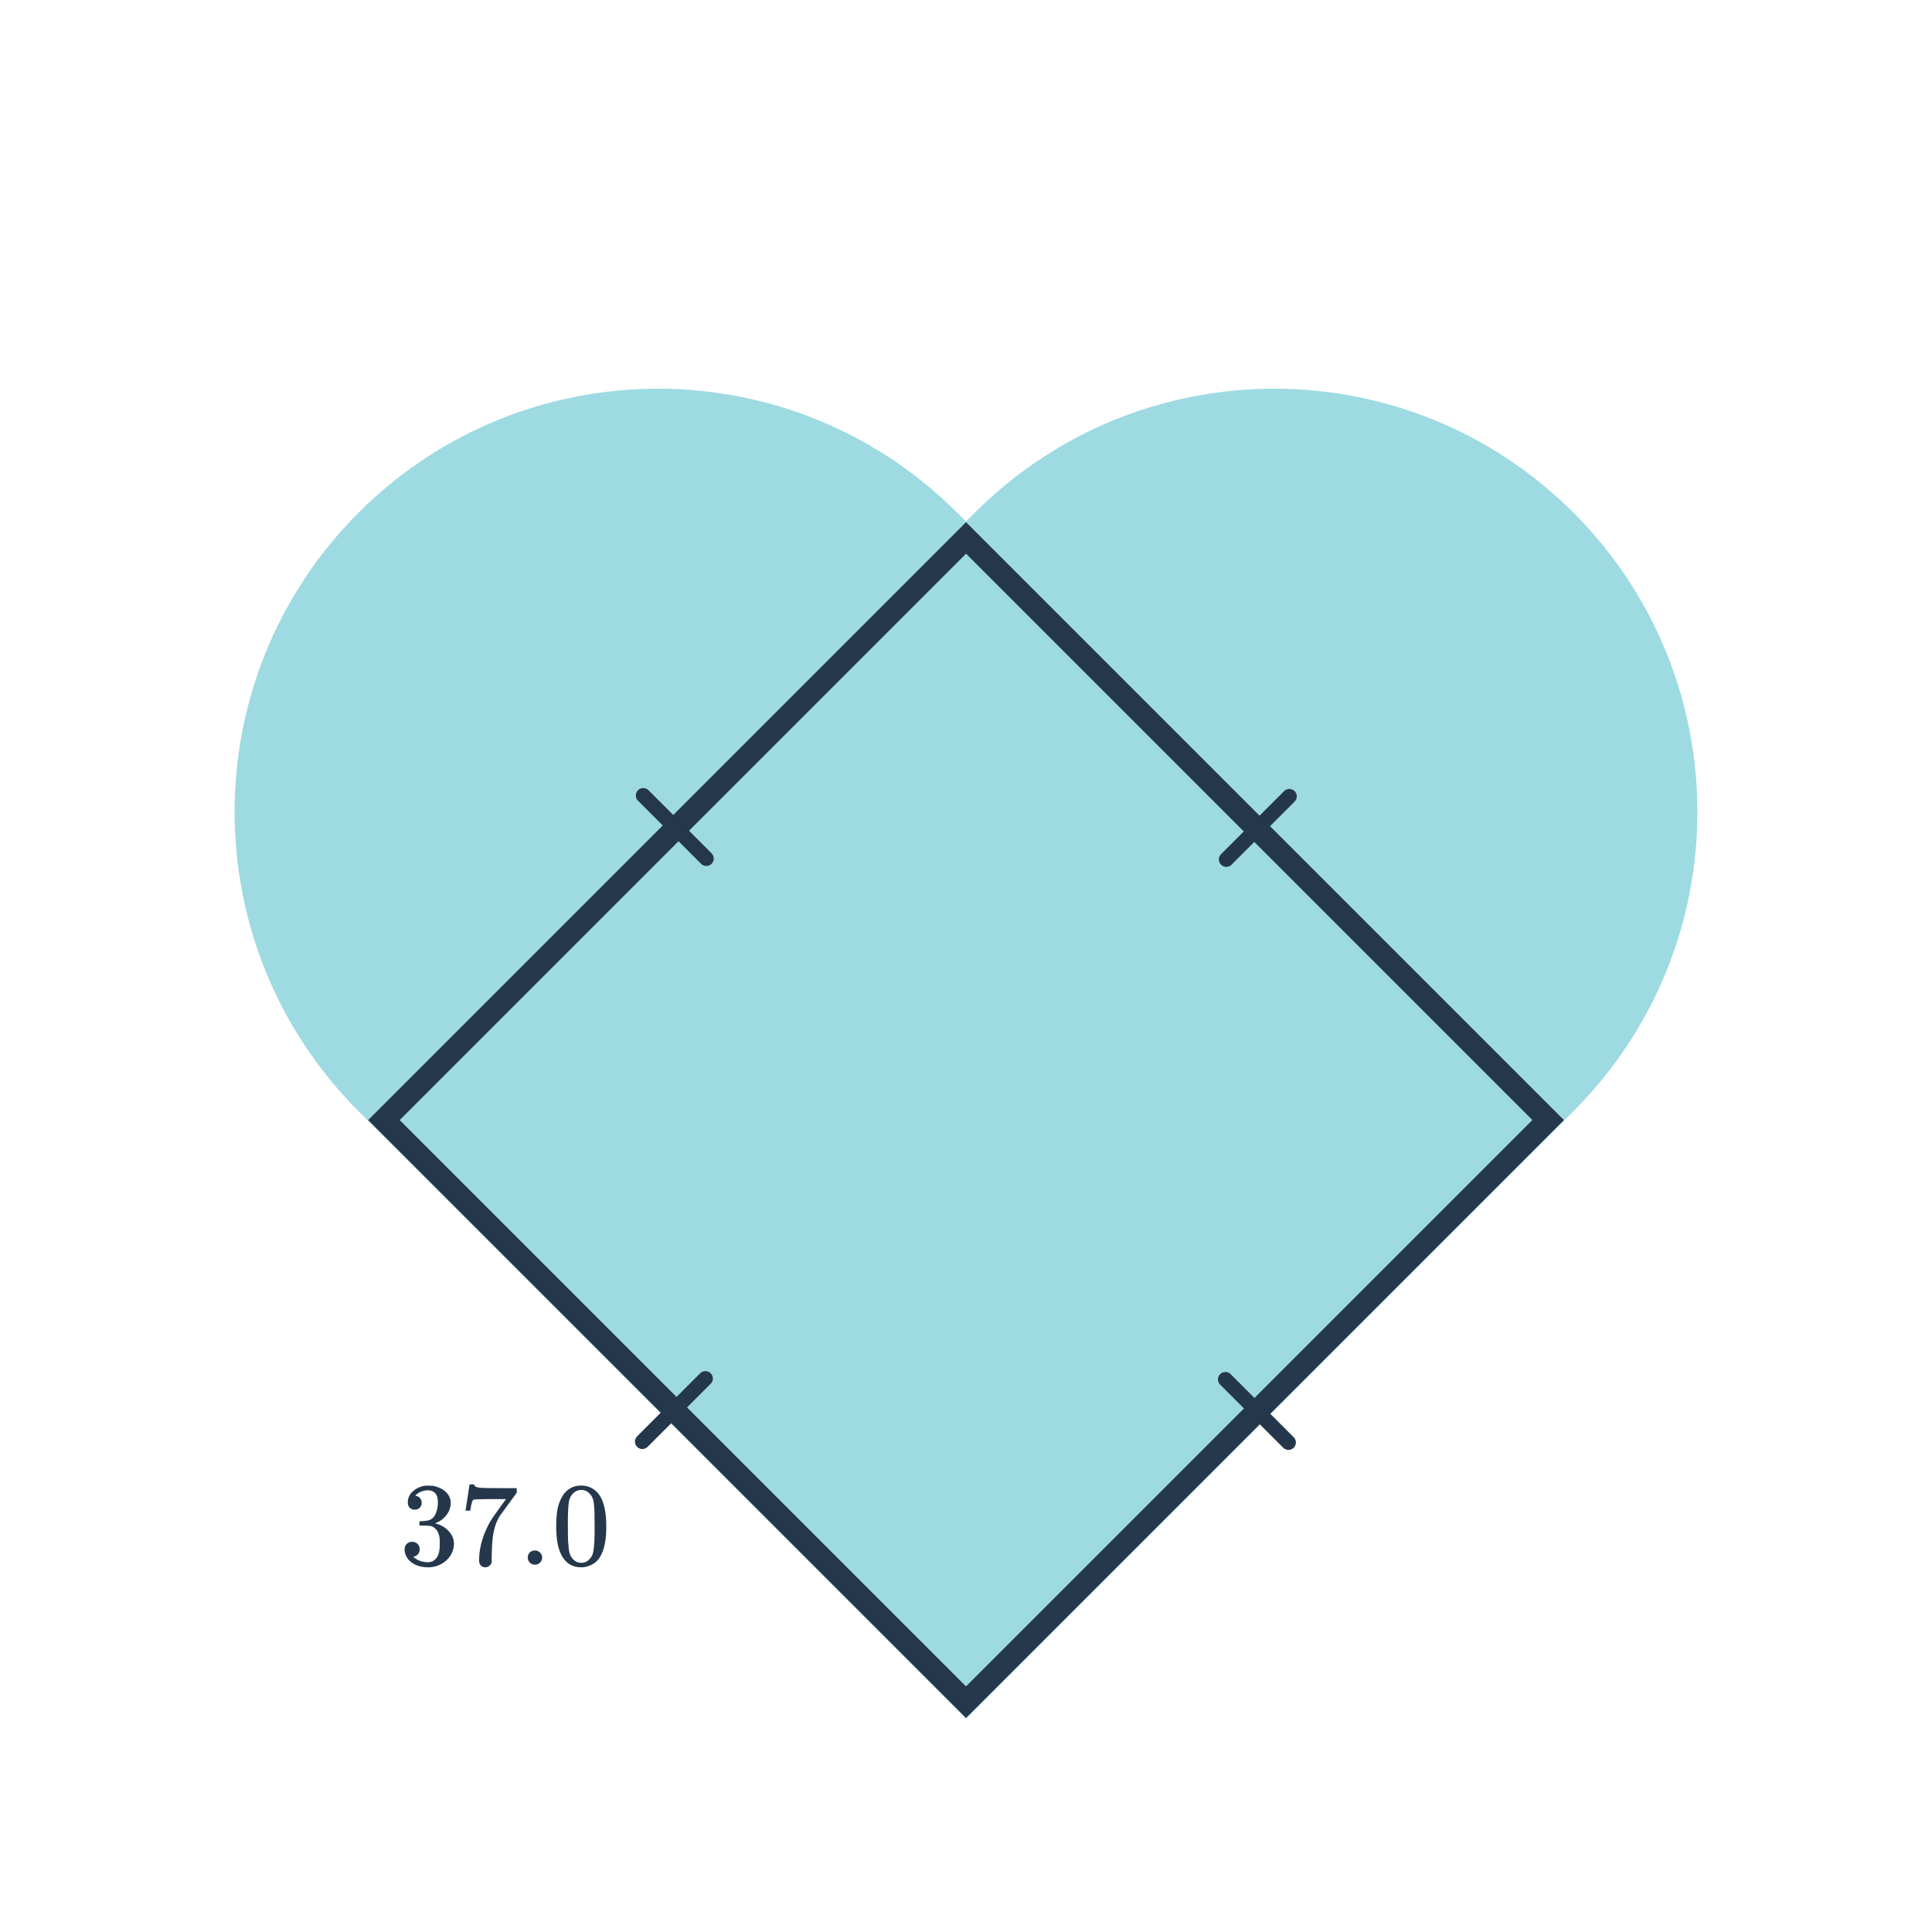
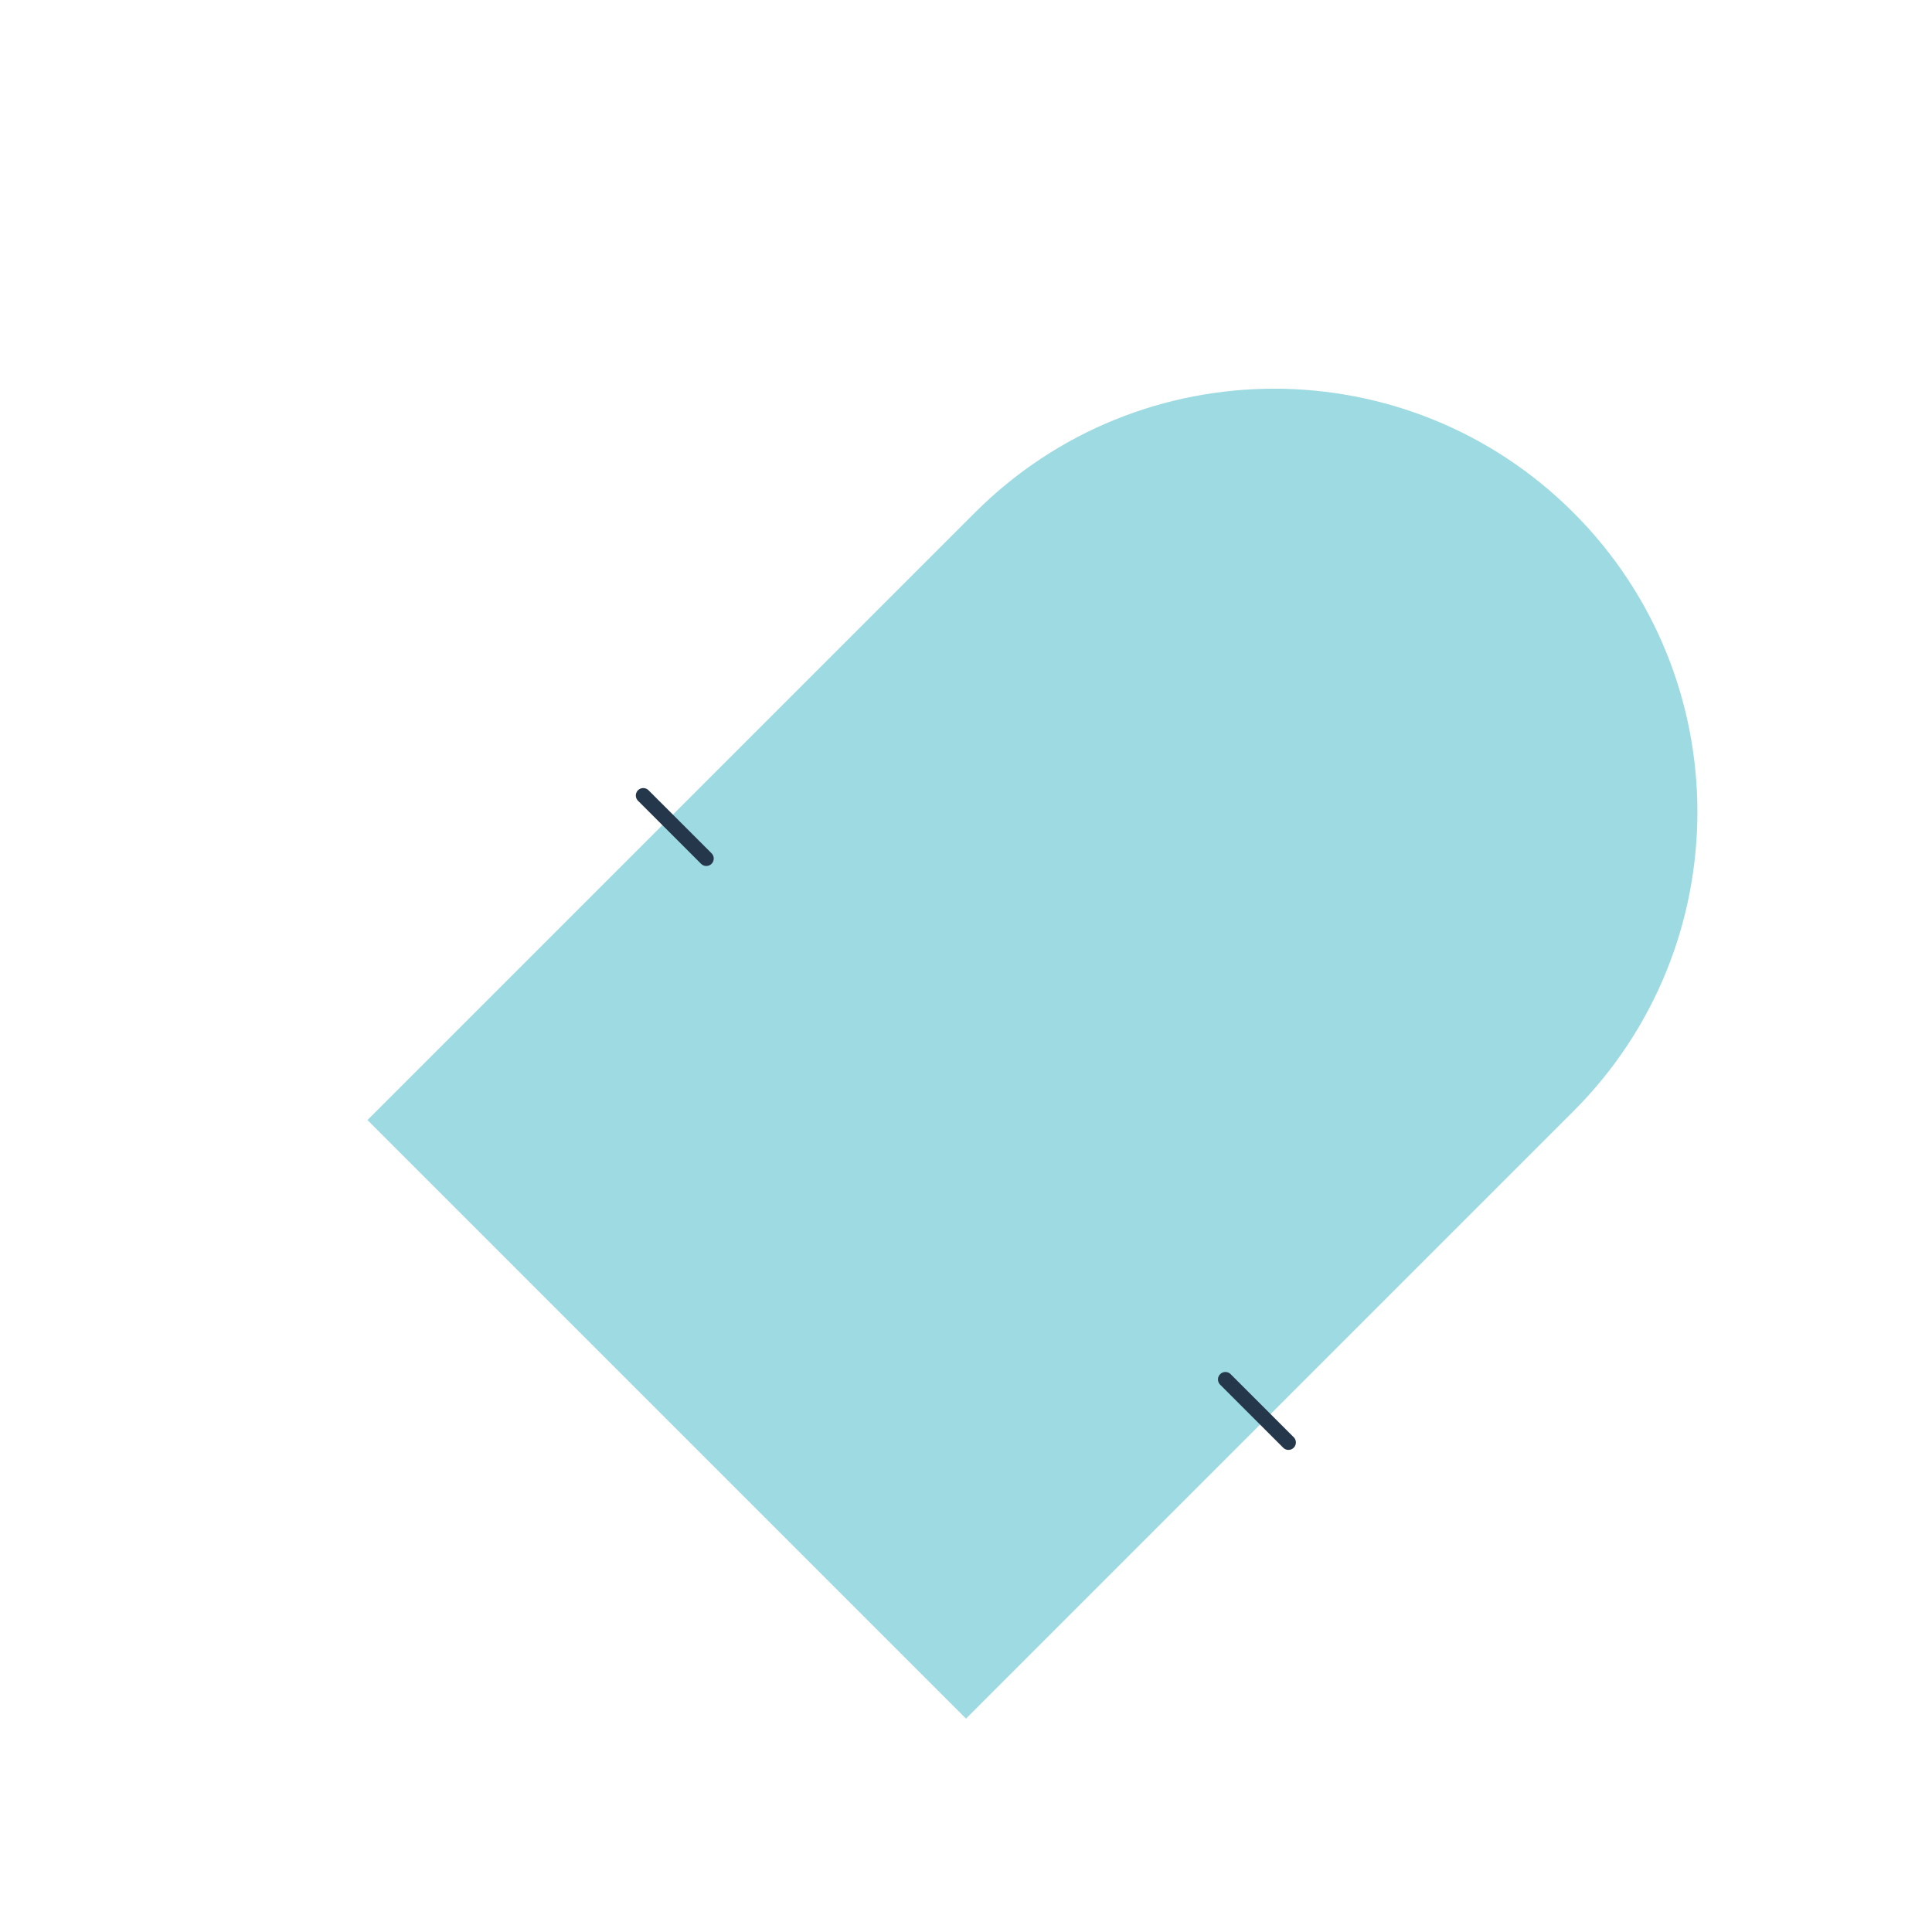
<svg xmlns="http://www.w3.org/2000/svg" width="260" height="260" viewBox="0 0 260 260" fill="none">
  <path d="M131.195 68.991C153.439 46.748 189.503 46.748 211.746 68.992C233.99 91.235 233.99 127.299 211.746 149.543L130.004 231.285L49.453 150.733L131.195 68.991Z" fill="#9EDAE2" />
-   <path d="M128.805 68.991C106.561 46.748 70.497 46.748 48.254 68.992C26.01 91.235 26.01 127.299 48.254 149.543L129.996 231.285L210.547 150.733L128.805 68.991Z" fill="#9EDAE2" />
-   <path d="M130.006 72.394L208.343 150.731L169.173 189.901L130.004 229.07L90.835 189.902L51.667 150.734L90.836 111.564L130.006 72.394Z" fill="#9EDAE2" stroke="#25374B" stroke-width="3" />
  <path d="M164.91 185.636L173.395 194.121" stroke="#25374B" stroke-width="2" stroke-linecap="round" />
  <path d="M86.566 107.054L95.052 115.539" stroke="#25374B" stroke-width="2" stroke-linecap="round" />
-   <path d="M165.029 115.658L173.515 107.173" stroke="#25374B" stroke-width="2" stroke-linecap="round" />
-   <path d="M86.447 194.002L94.933 185.517" stroke="#25374B" stroke-width="2" stroke-linecap="round" />
-   <path d="M55.809 203.164C55.521 203.164 55.292 203.074 55.121 202.892C54.961 202.711 54.881 202.476 54.881 202.188C54.881 201.58 55.121 201.074 55.601 200.668C56.081 200.252 56.636 200.007 57.265 199.932H57.505C57.879 199.932 58.113 199.938 58.209 199.948C58.561 200.002 58.919 200.114 59.281 200.284C59.985 200.636 60.428 201.138 60.609 201.788C60.641 201.895 60.657 202.039 60.657 202.22C60.657 202.85 60.46 203.415 60.065 203.916C59.681 204.407 59.196 204.759 58.609 204.972C58.556 204.994 58.556 205.01 58.609 205.02C58.631 205.031 58.684 205.047 58.769 205.068C59.42 205.25 59.969 205.591 60.417 206.092C60.865 206.583 61.089 207.143 61.089 207.772C61.089 208.21 60.988 208.631 60.785 209.036C60.529 209.58 60.108 210.034 59.521 210.396C58.945 210.748 58.3 210.924 57.585 210.924C56.881 210.924 56.257 210.775 55.713 210.476C55.169 210.178 54.801 209.778 54.609 209.276C54.503 209.052 54.449 208.791 54.449 208.492C54.449 208.194 54.545 207.954 54.737 207.772C54.94 207.58 55.18 207.484 55.457 207.484C55.756 207.484 56.001 207.58 56.193 207.772C56.385 207.964 56.481 208.204 56.481 208.492C56.481 208.738 56.412 208.951 56.273 209.132C56.135 209.314 55.948 209.431 55.713 209.484L55.601 209.516C56.177 209.996 56.839 210.236 57.585 210.236C58.172 210.236 58.615 209.954 58.913 209.388C59.095 209.036 59.185 208.498 59.185 207.772V207.452C59.185 206.439 58.844 205.762 58.161 205.42C58.001 205.356 57.676 205.319 57.185 205.308L56.513 205.292L56.465 205.26C56.444 205.228 56.433 205.143 56.433 205.004C56.433 204.876 56.449 204.796 56.481 204.764C56.513 204.732 56.54 204.716 56.561 204.716C56.86 204.716 57.169 204.69 57.489 204.636C57.959 204.572 58.316 204.311 58.561 203.852C58.807 203.383 58.929 202.823 58.929 202.172C58.929 201.479 58.743 201.015 58.369 200.78C58.145 200.631 57.895 200.556 57.617 200.556C57.084 200.556 56.615 200.7 56.209 200.988C56.167 201.01 56.119 201.047 56.065 201.1C56.012 201.143 55.969 201.186 55.937 201.228L55.889 201.292C55.921 201.303 55.959 201.314 56.001 201.324C56.215 201.346 56.391 201.447 56.529 201.628C56.679 201.81 56.753 202.018 56.753 202.252C56.753 202.508 56.663 202.727 56.481 202.908C56.311 203.079 56.087 203.164 55.809 203.164ZM62.657 203.244C62.668 203.223 62.759 202.642 62.929 201.5L63.185 199.788C63.185 199.767 63.292 199.756 63.505 199.756H63.825V199.82C63.825 199.927 63.905 200.018 64.065 200.092C64.225 200.167 64.503 200.215 64.897 200.236C65.303 200.258 66.204 200.268 67.601 200.268H69.537V200.892L68.449 202.38C68.289 202.604 68.108 202.855 67.905 203.132C67.703 203.399 67.548 203.607 67.441 203.756C67.335 203.906 67.271 203.996 67.249 204.028C66.695 204.892 66.364 206.05 66.257 207.5C66.215 207.938 66.188 208.535 66.177 209.292C66.177 209.442 66.172 209.596 66.161 209.756C66.161 209.906 66.161 210.028 66.161 210.124V210.268C66.119 210.45 66.012 210.604 65.841 210.732C65.681 210.86 65.505 210.924 65.313 210.924C65.057 210.924 64.849 210.834 64.689 210.652C64.54 210.482 64.465 210.242 64.465 209.932C64.465 209.772 64.487 209.468 64.529 209.02C64.689 207.58 65.185 206.135 66.017 204.684C66.231 204.343 66.679 203.698 67.361 202.748L68.097 201.74H66.609C64.753 201.74 63.777 201.772 63.681 201.836C63.639 201.858 63.58 201.975 63.505 202.188C63.441 202.402 63.388 202.652 63.345 202.94C63.324 203.122 63.308 203.223 63.297 203.244V203.292H62.657V203.244ZM71.025 209.612C71.025 209.335 71.116 209.106 71.297 208.924C71.479 208.743 71.708 208.652 71.985 208.652C72.263 208.652 72.492 208.748 72.673 208.94C72.865 209.122 72.961 209.34 72.961 209.596C72.961 209.874 72.865 210.108 72.673 210.3C72.481 210.482 72.257 210.572 72.001 210.572C71.724 210.572 71.489 210.476 71.297 210.284C71.116 210.092 71.025 209.868 71.025 209.612ZM75.766 201.212C76.364 200.348 77.18 199.916 78.215 199.916C78.993 199.916 79.676 200.183 80.263 200.716C80.55 200.994 80.796 201.356 80.999 201.804C81.393 202.69 81.591 203.906 81.591 205.452C81.591 207.106 81.361 208.37 80.903 209.244C80.604 209.863 80.166 210.311 79.591 210.588C79.142 210.812 78.689 210.924 78.231 210.924C77.004 210.924 76.108 210.364 75.543 209.244C75.084 208.37 74.855 207.106 74.855 205.452C74.855 204.46 74.918 203.644 75.046 203.004C75.185 202.354 75.425 201.756 75.766 201.212ZM79.367 201.02C79.057 200.679 78.678 200.508 78.231 200.508C77.782 200.508 77.398 200.679 77.079 201.02C76.844 201.266 76.684 201.564 76.599 201.916C76.513 202.268 76.46 202.876 76.439 203.74C76.439 203.804 76.433 204.012 76.422 204.364C76.422 204.716 76.422 205.01 76.422 205.244C76.422 206.268 76.433 206.983 76.454 207.388C76.497 208.135 76.561 208.674 76.647 209.004C76.732 209.324 76.892 209.602 77.126 209.836C77.415 210.156 77.782 210.316 78.231 210.316C78.668 210.316 79.031 210.156 79.319 209.836C79.553 209.602 79.713 209.324 79.799 209.004C79.884 208.674 79.948 208.135 79.99 207.388C80.012 206.983 80.022 206.268 80.022 205.244C80.022 205.01 80.017 204.716 80.007 204.364C80.007 204.012 80.007 203.804 80.007 203.74C79.985 202.876 79.932 202.268 79.847 201.916C79.761 201.564 79.601 201.266 79.367 201.02Z" fill="#25374B" />
</svg>